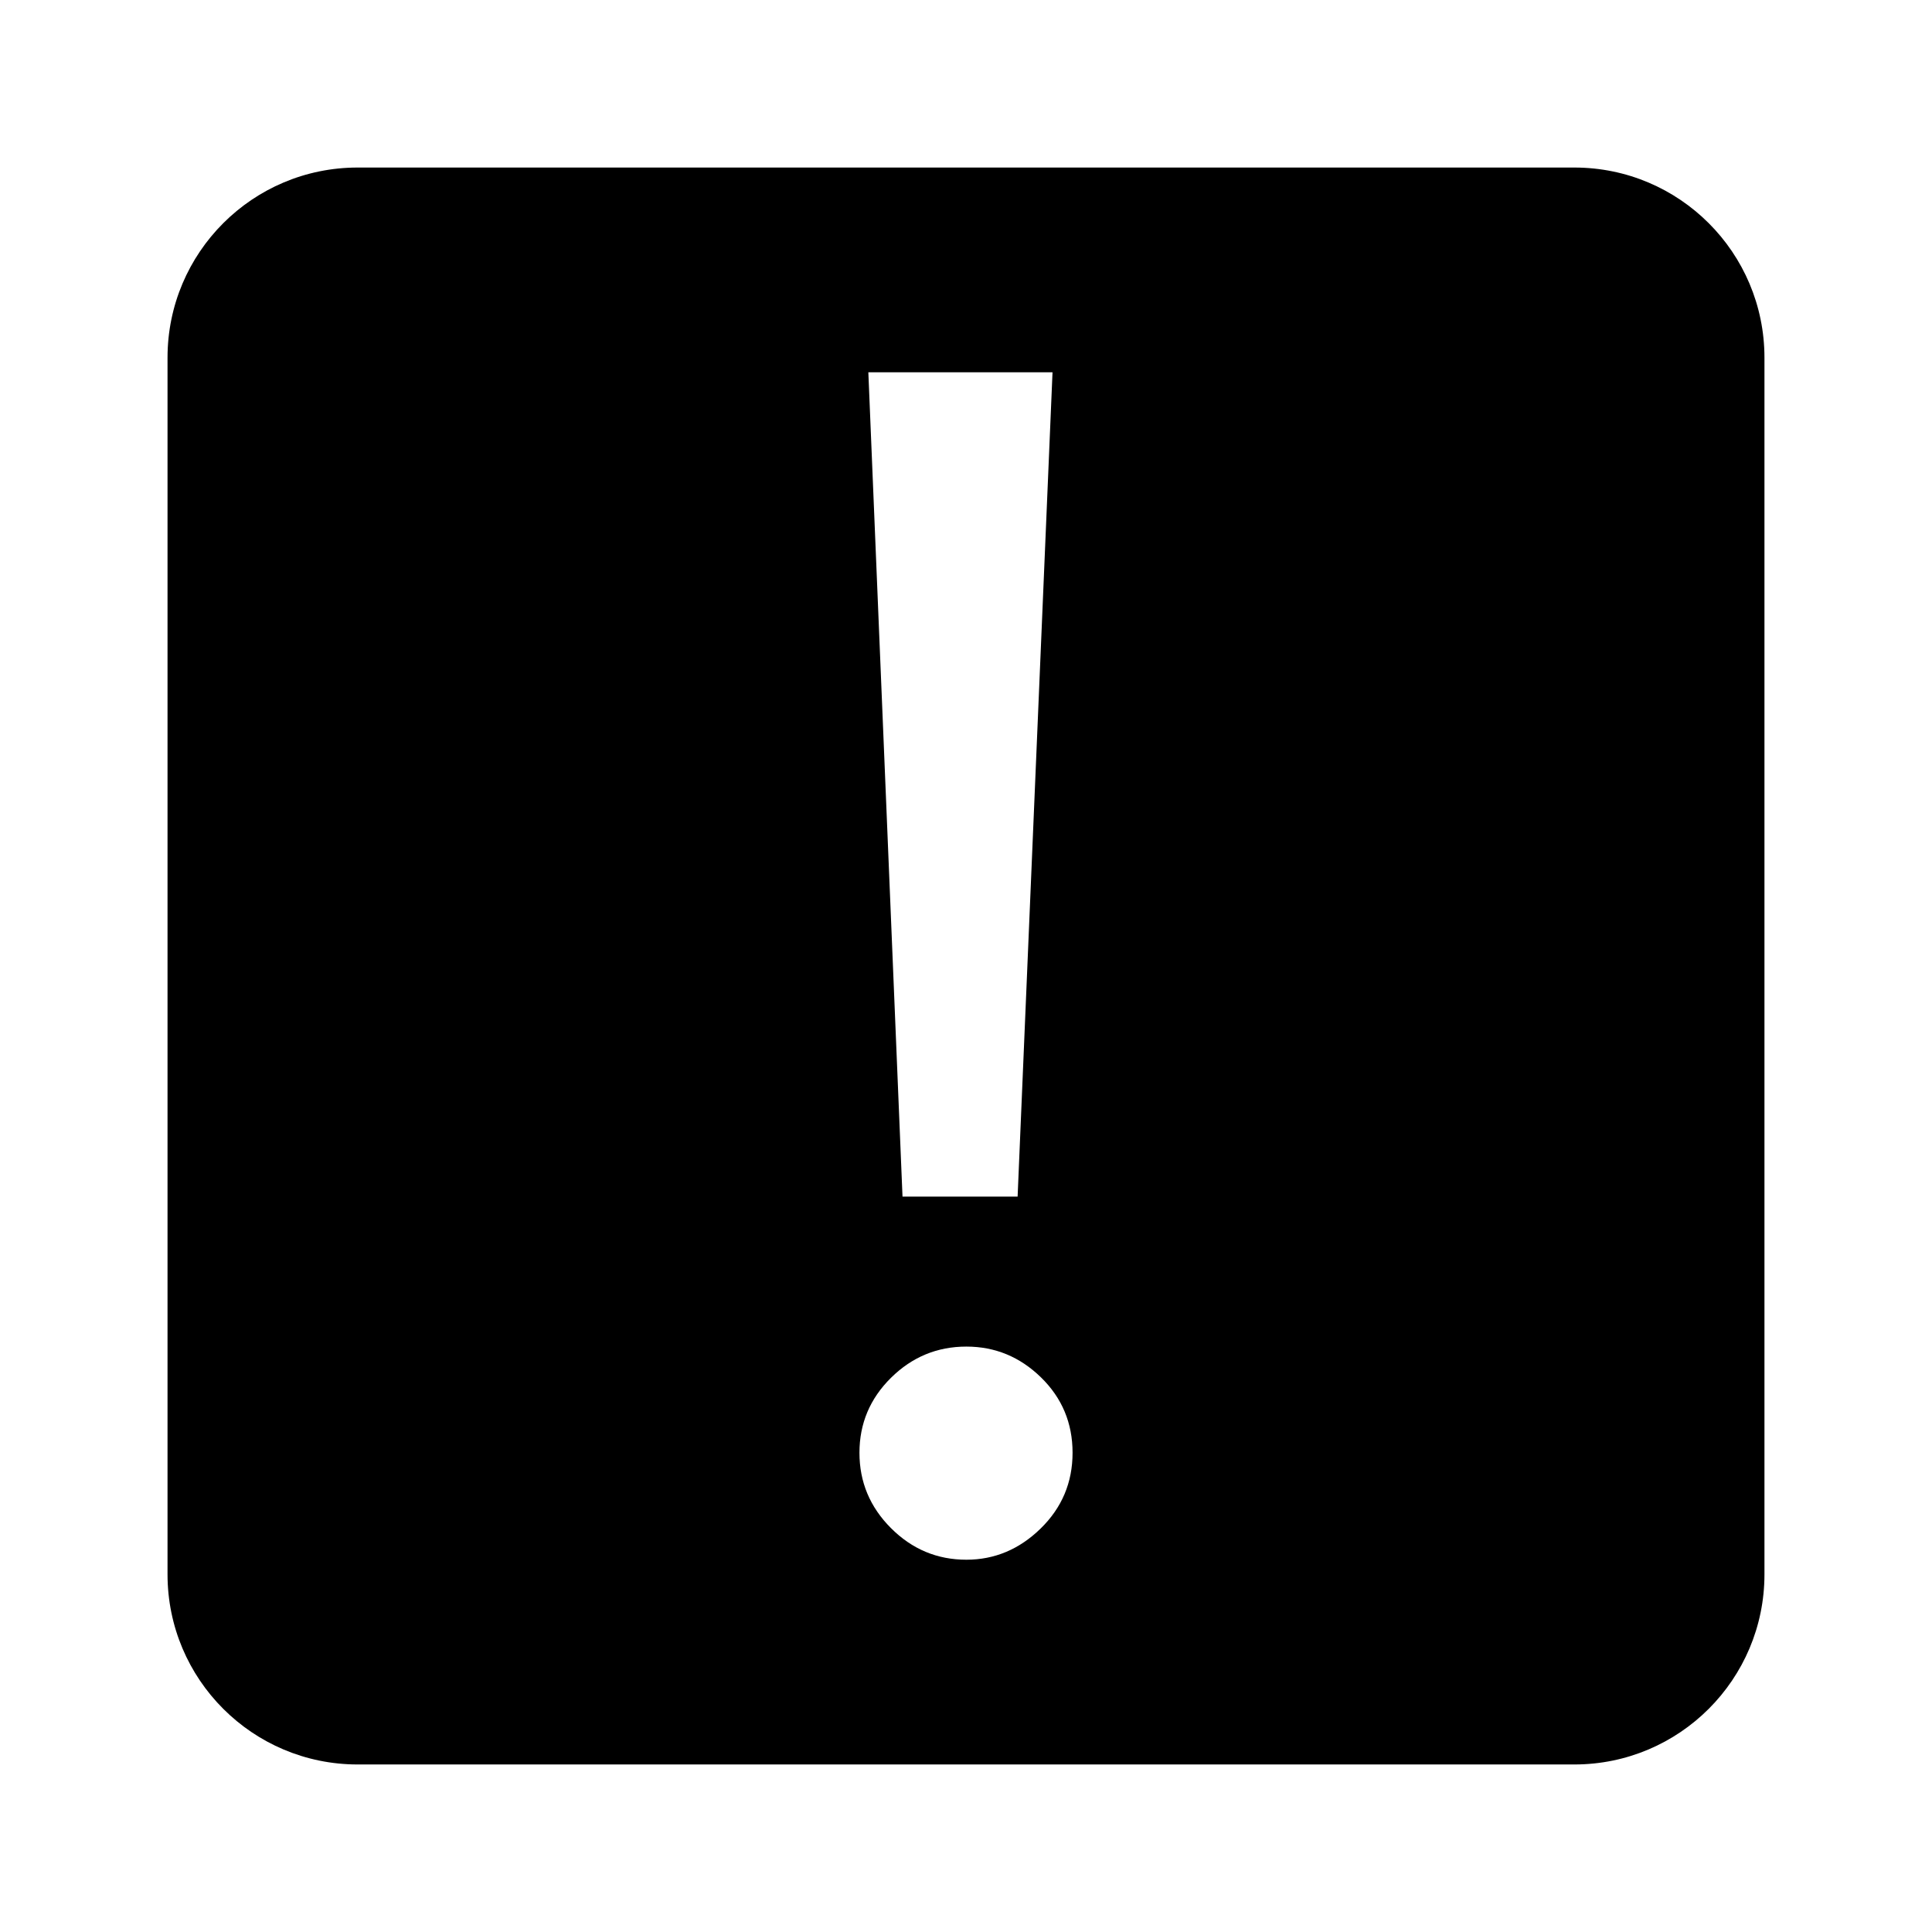
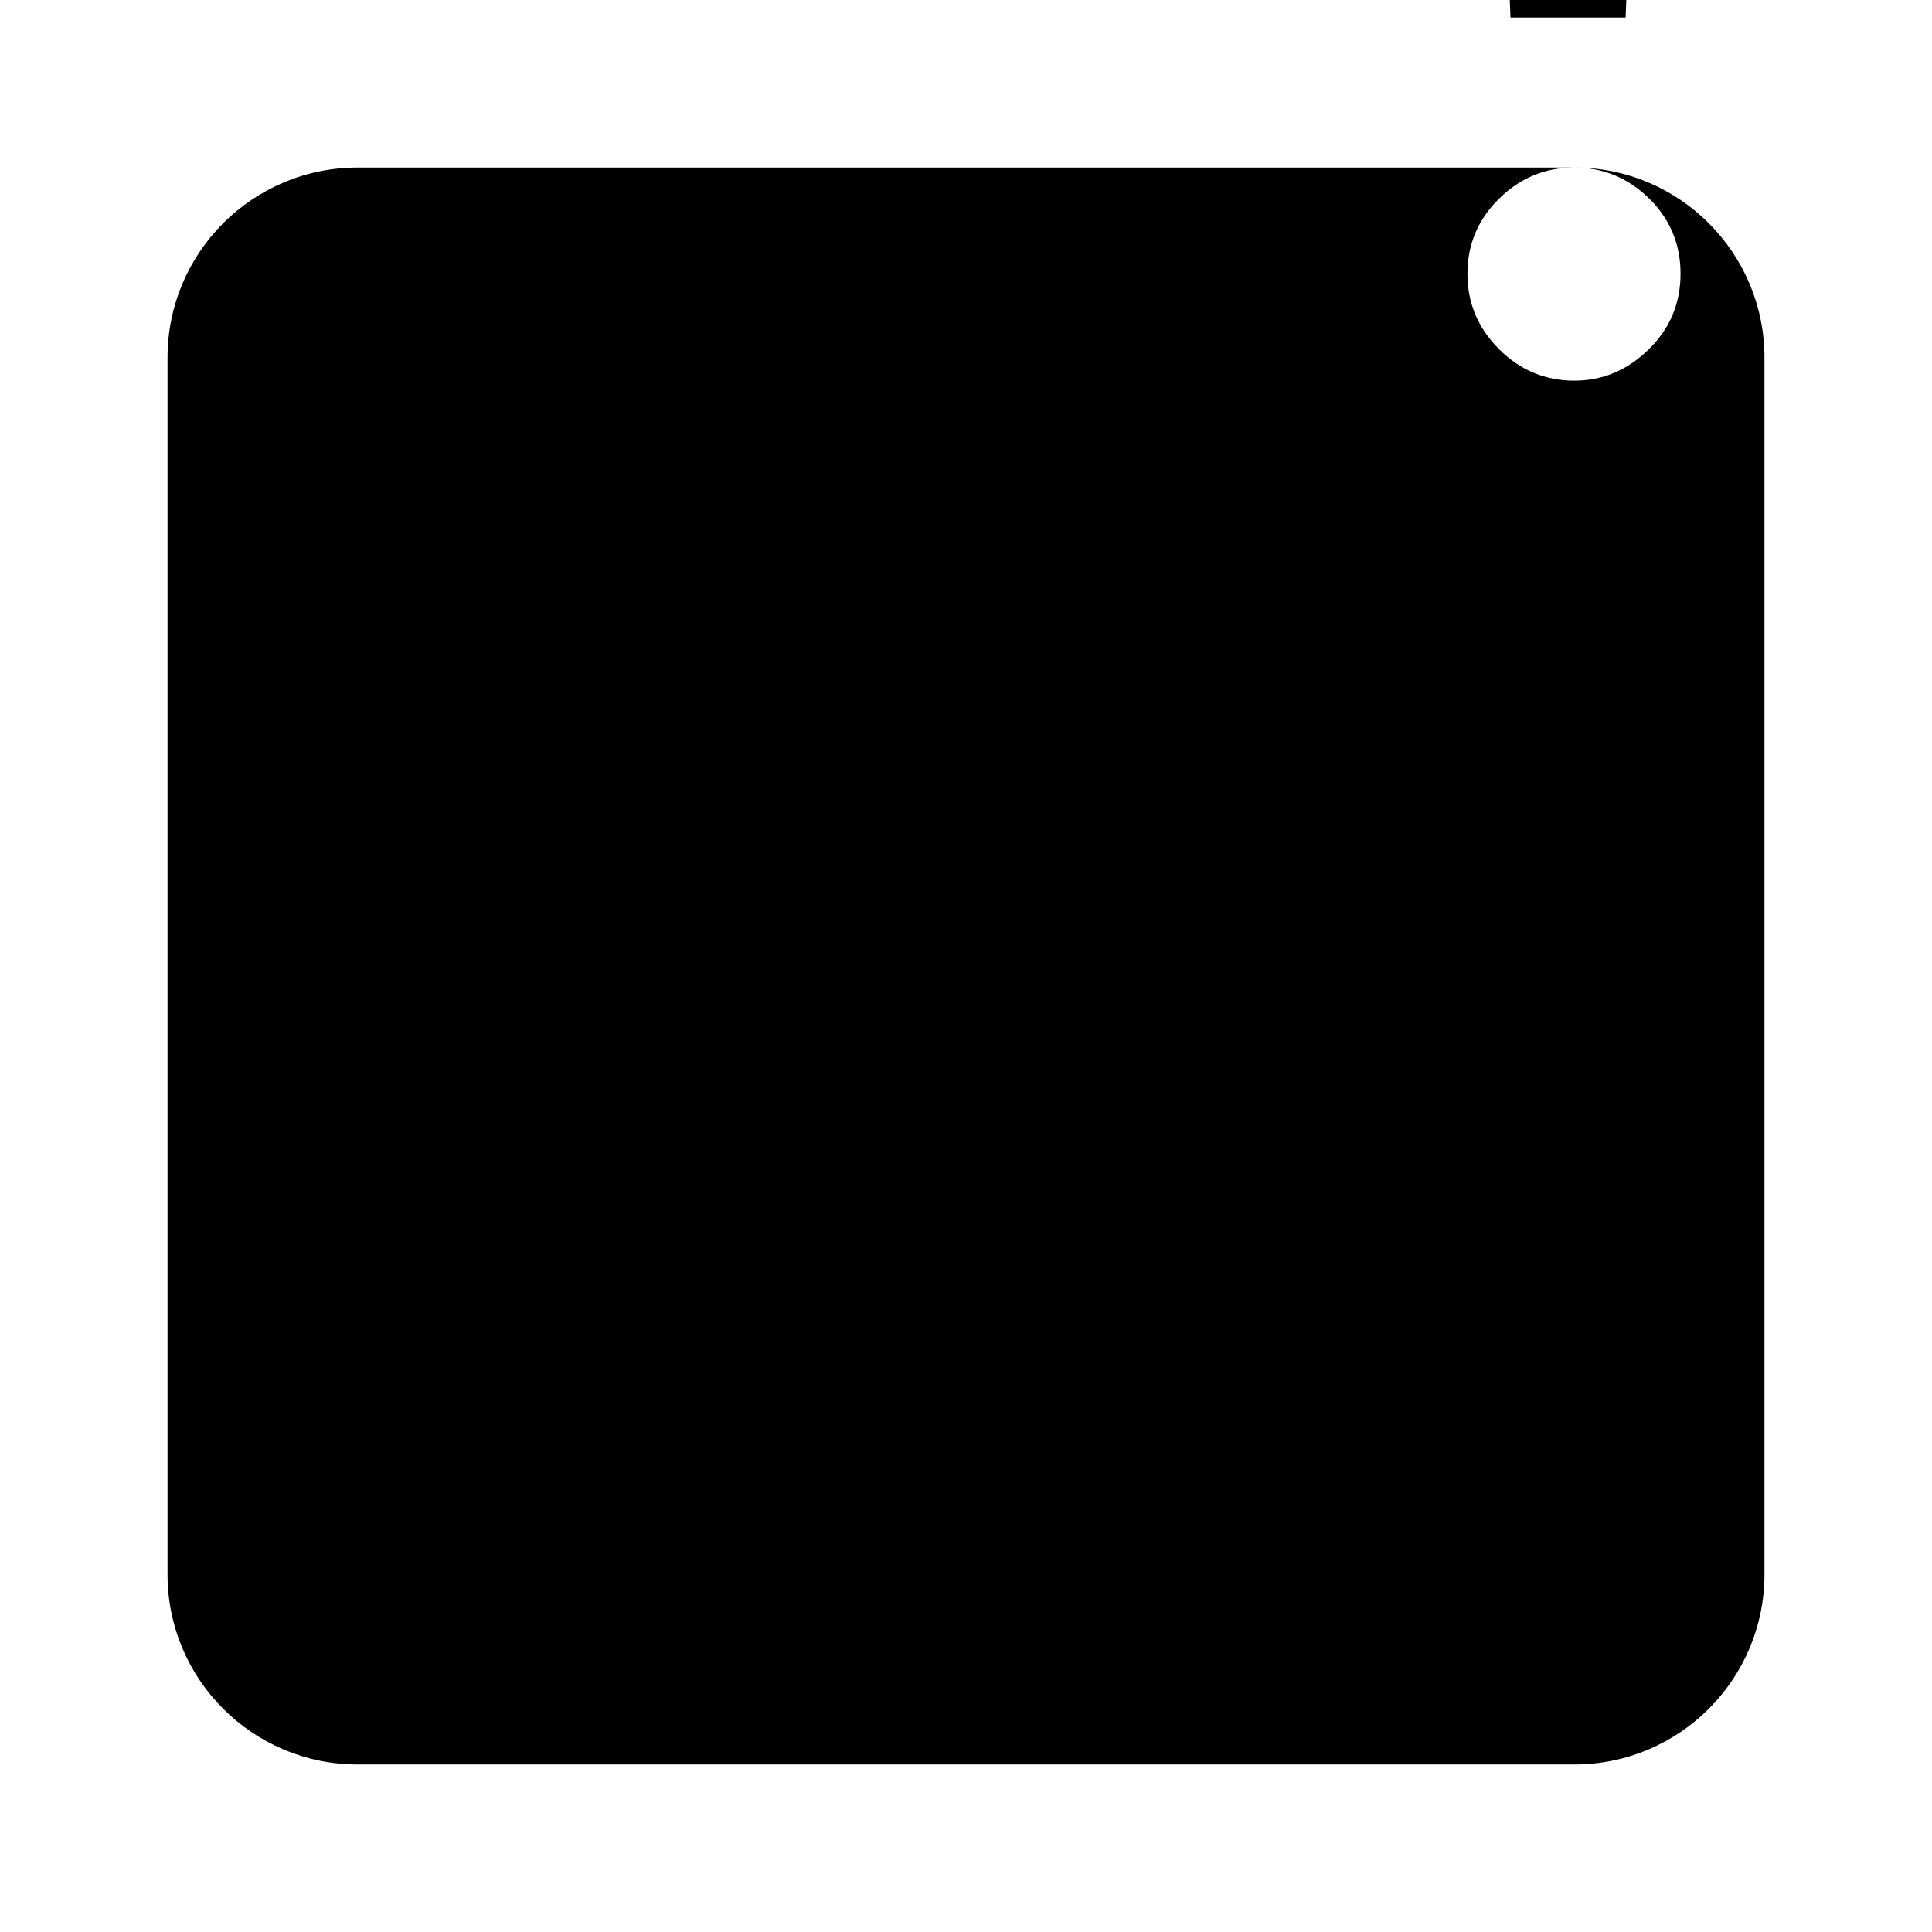
<svg xmlns="http://www.w3.org/2000/svg" fill="#000000" width="800px" height="800px" version="1.1" viewBox="144 144 512 512">
-   <path d="m561.22 188.4c27.824 0 50.379 22.555 50.379 50.383v322.44c0 27.824-22.555 50.379-50.379 50.379h-322.44c-27.828 0-50.383-22.555-50.383-50.379v-322.44c0-27.828 22.555-50.383 50.383-50.383zm-161.12 312.46c-7.742 0-14.398 2.758-19.973 8.266-5.578 5.512-8.363 12.137-8.363 19.875 0 7.742 2.785 14.398 8.363 19.977 5.574 5.574 12.23 8.363 19.973 8.363 7.477 0 14.039-2.754 19.68-8.266s8.461-12.203 8.461-20.074-2.789-14.527-8.363-19.973c-5.578-5.445-12.168-8.168-19.777-8.168zm22.828-258.2h-48.809l9.055 218.45h30.504z" />
+   <path d="m561.22 188.4c27.824 0 50.379 22.555 50.379 50.383v322.44c0 27.824-22.555 50.379-50.379 50.379h-322.44c-27.828 0-50.383-22.555-50.383-50.379v-322.44c0-27.828 22.555-50.383 50.383-50.383zc-7.742 0-14.398 2.758-19.973 8.266-5.578 5.512-8.363 12.137-8.363 19.875 0 7.742 2.785 14.398 8.363 19.977 5.574 5.574 12.23 8.363 19.973 8.363 7.477 0 14.039-2.754 19.68-8.266s8.461-12.203 8.461-20.074-2.789-14.527-8.363-19.973c-5.578-5.445-12.168-8.168-19.777-8.168zm22.828-258.2h-48.809l9.055 218.45h30.504z" />
</svg>